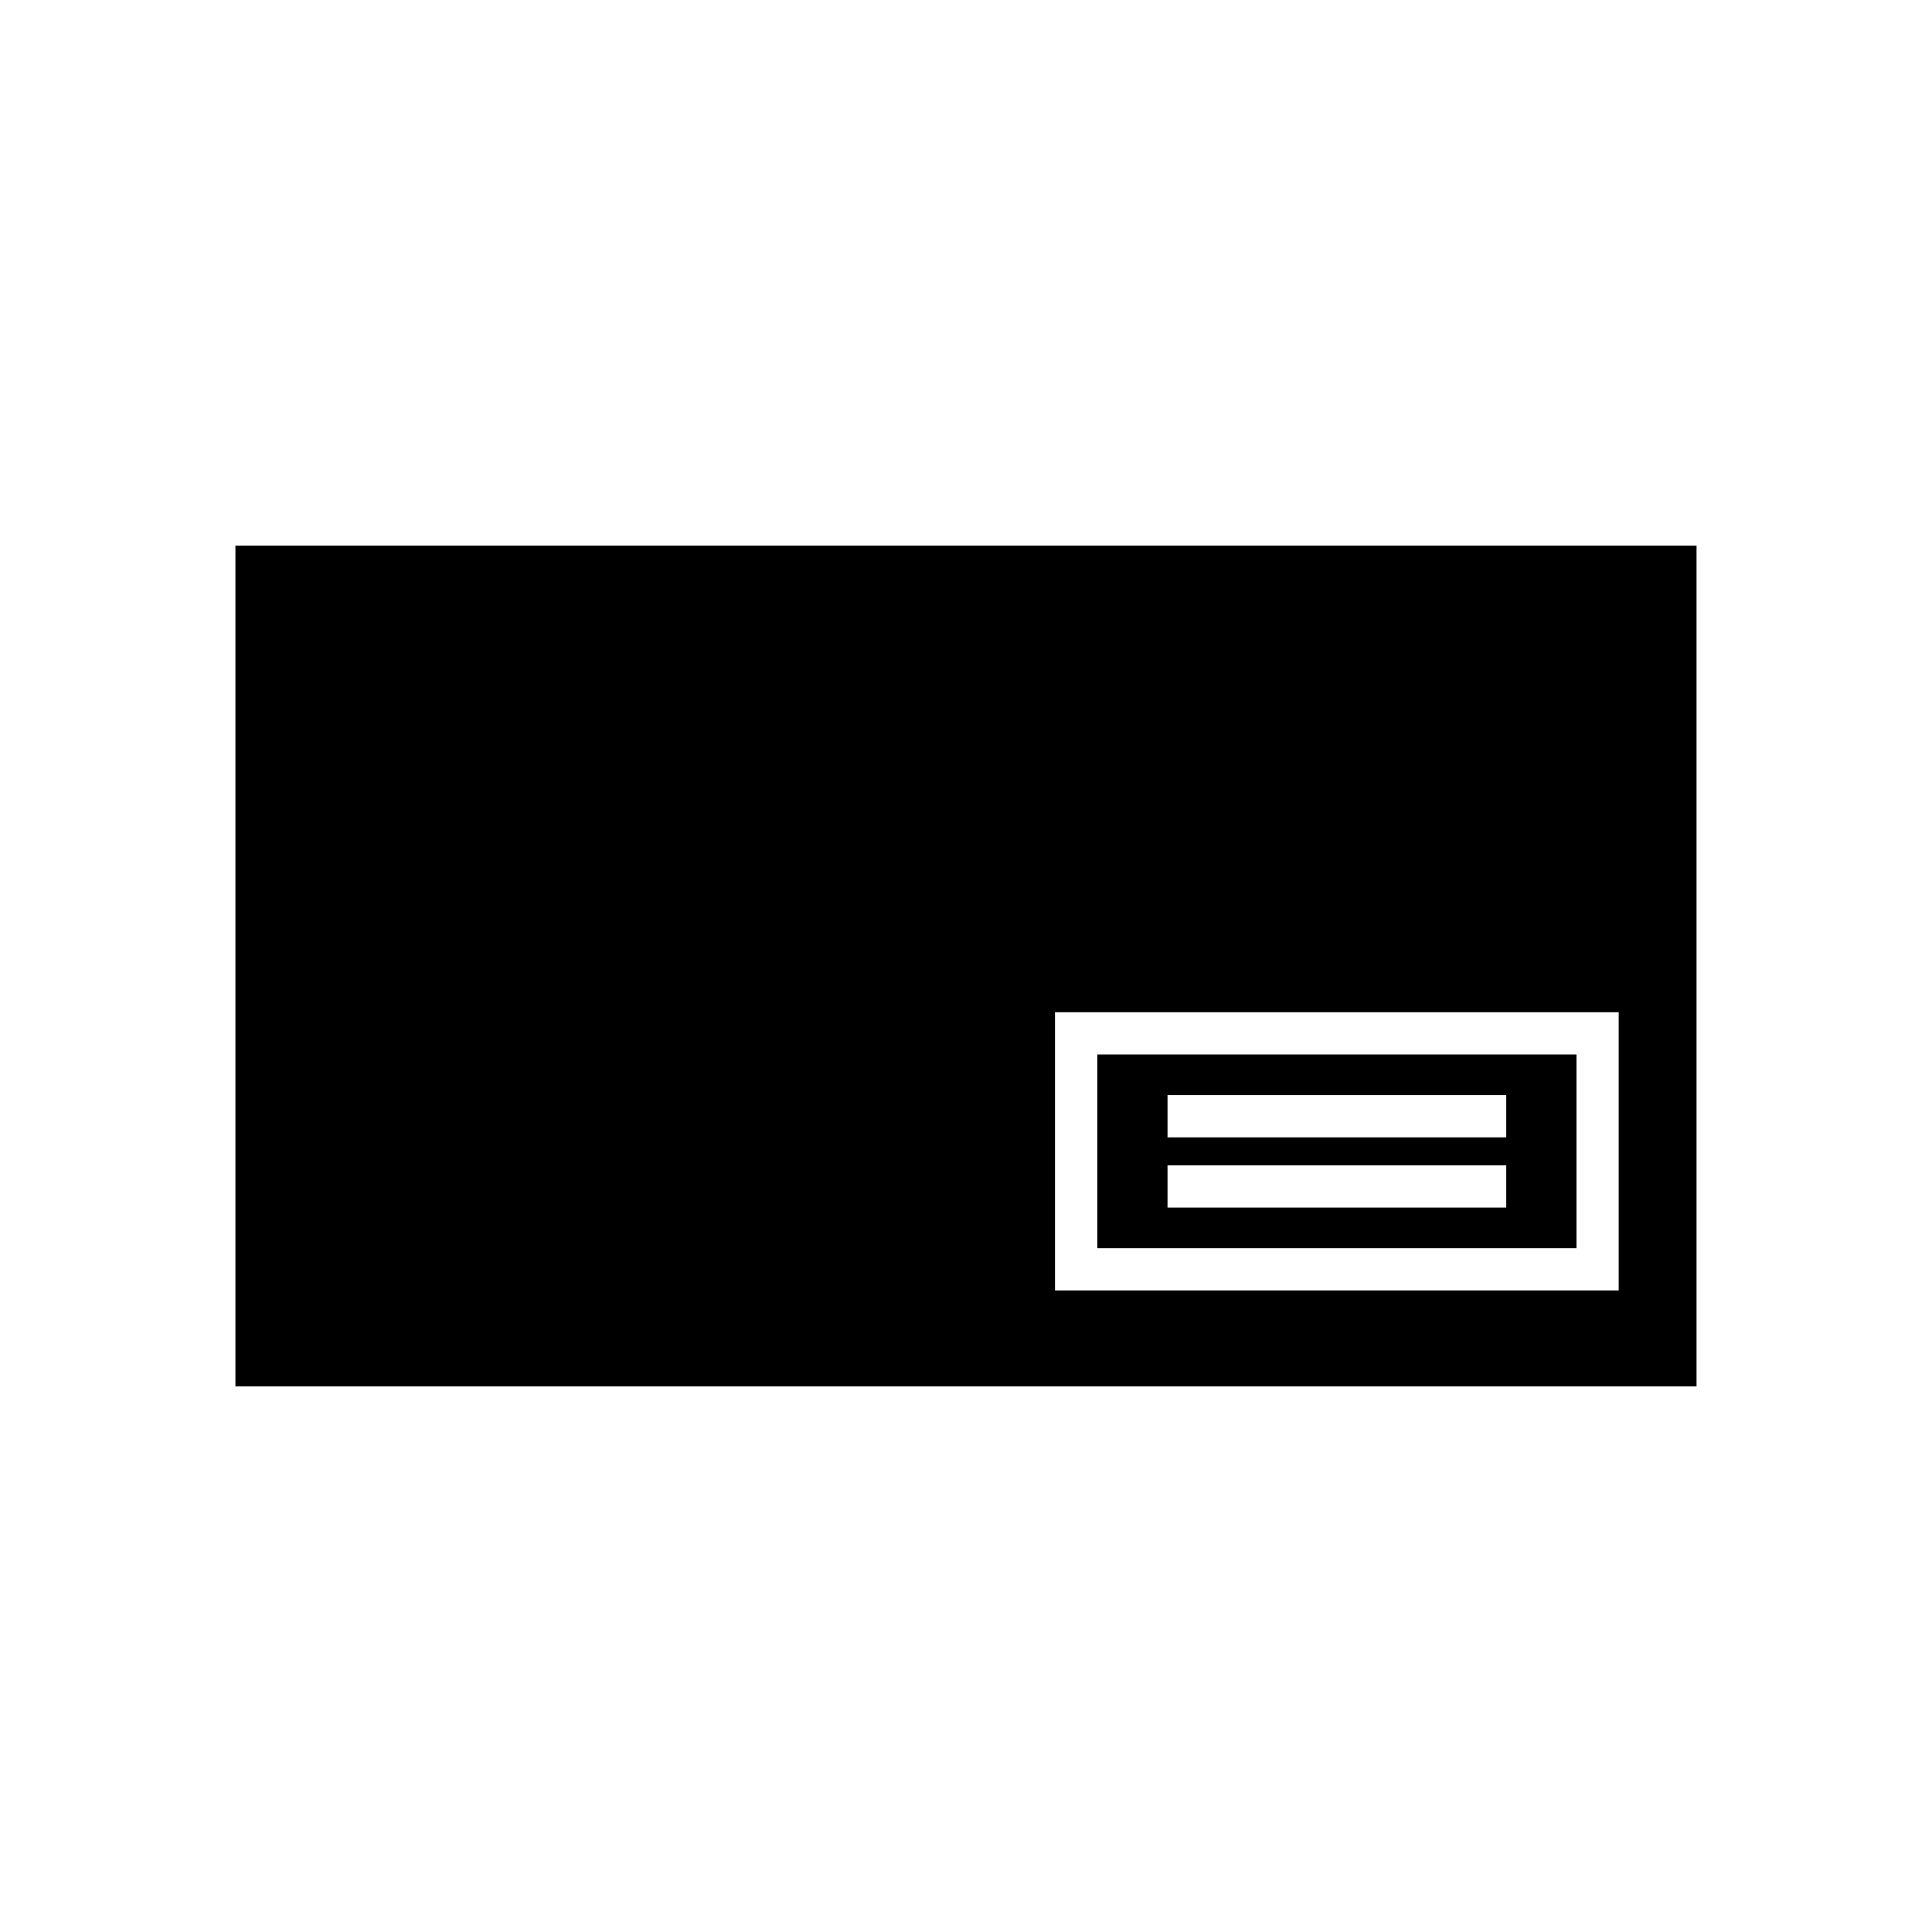
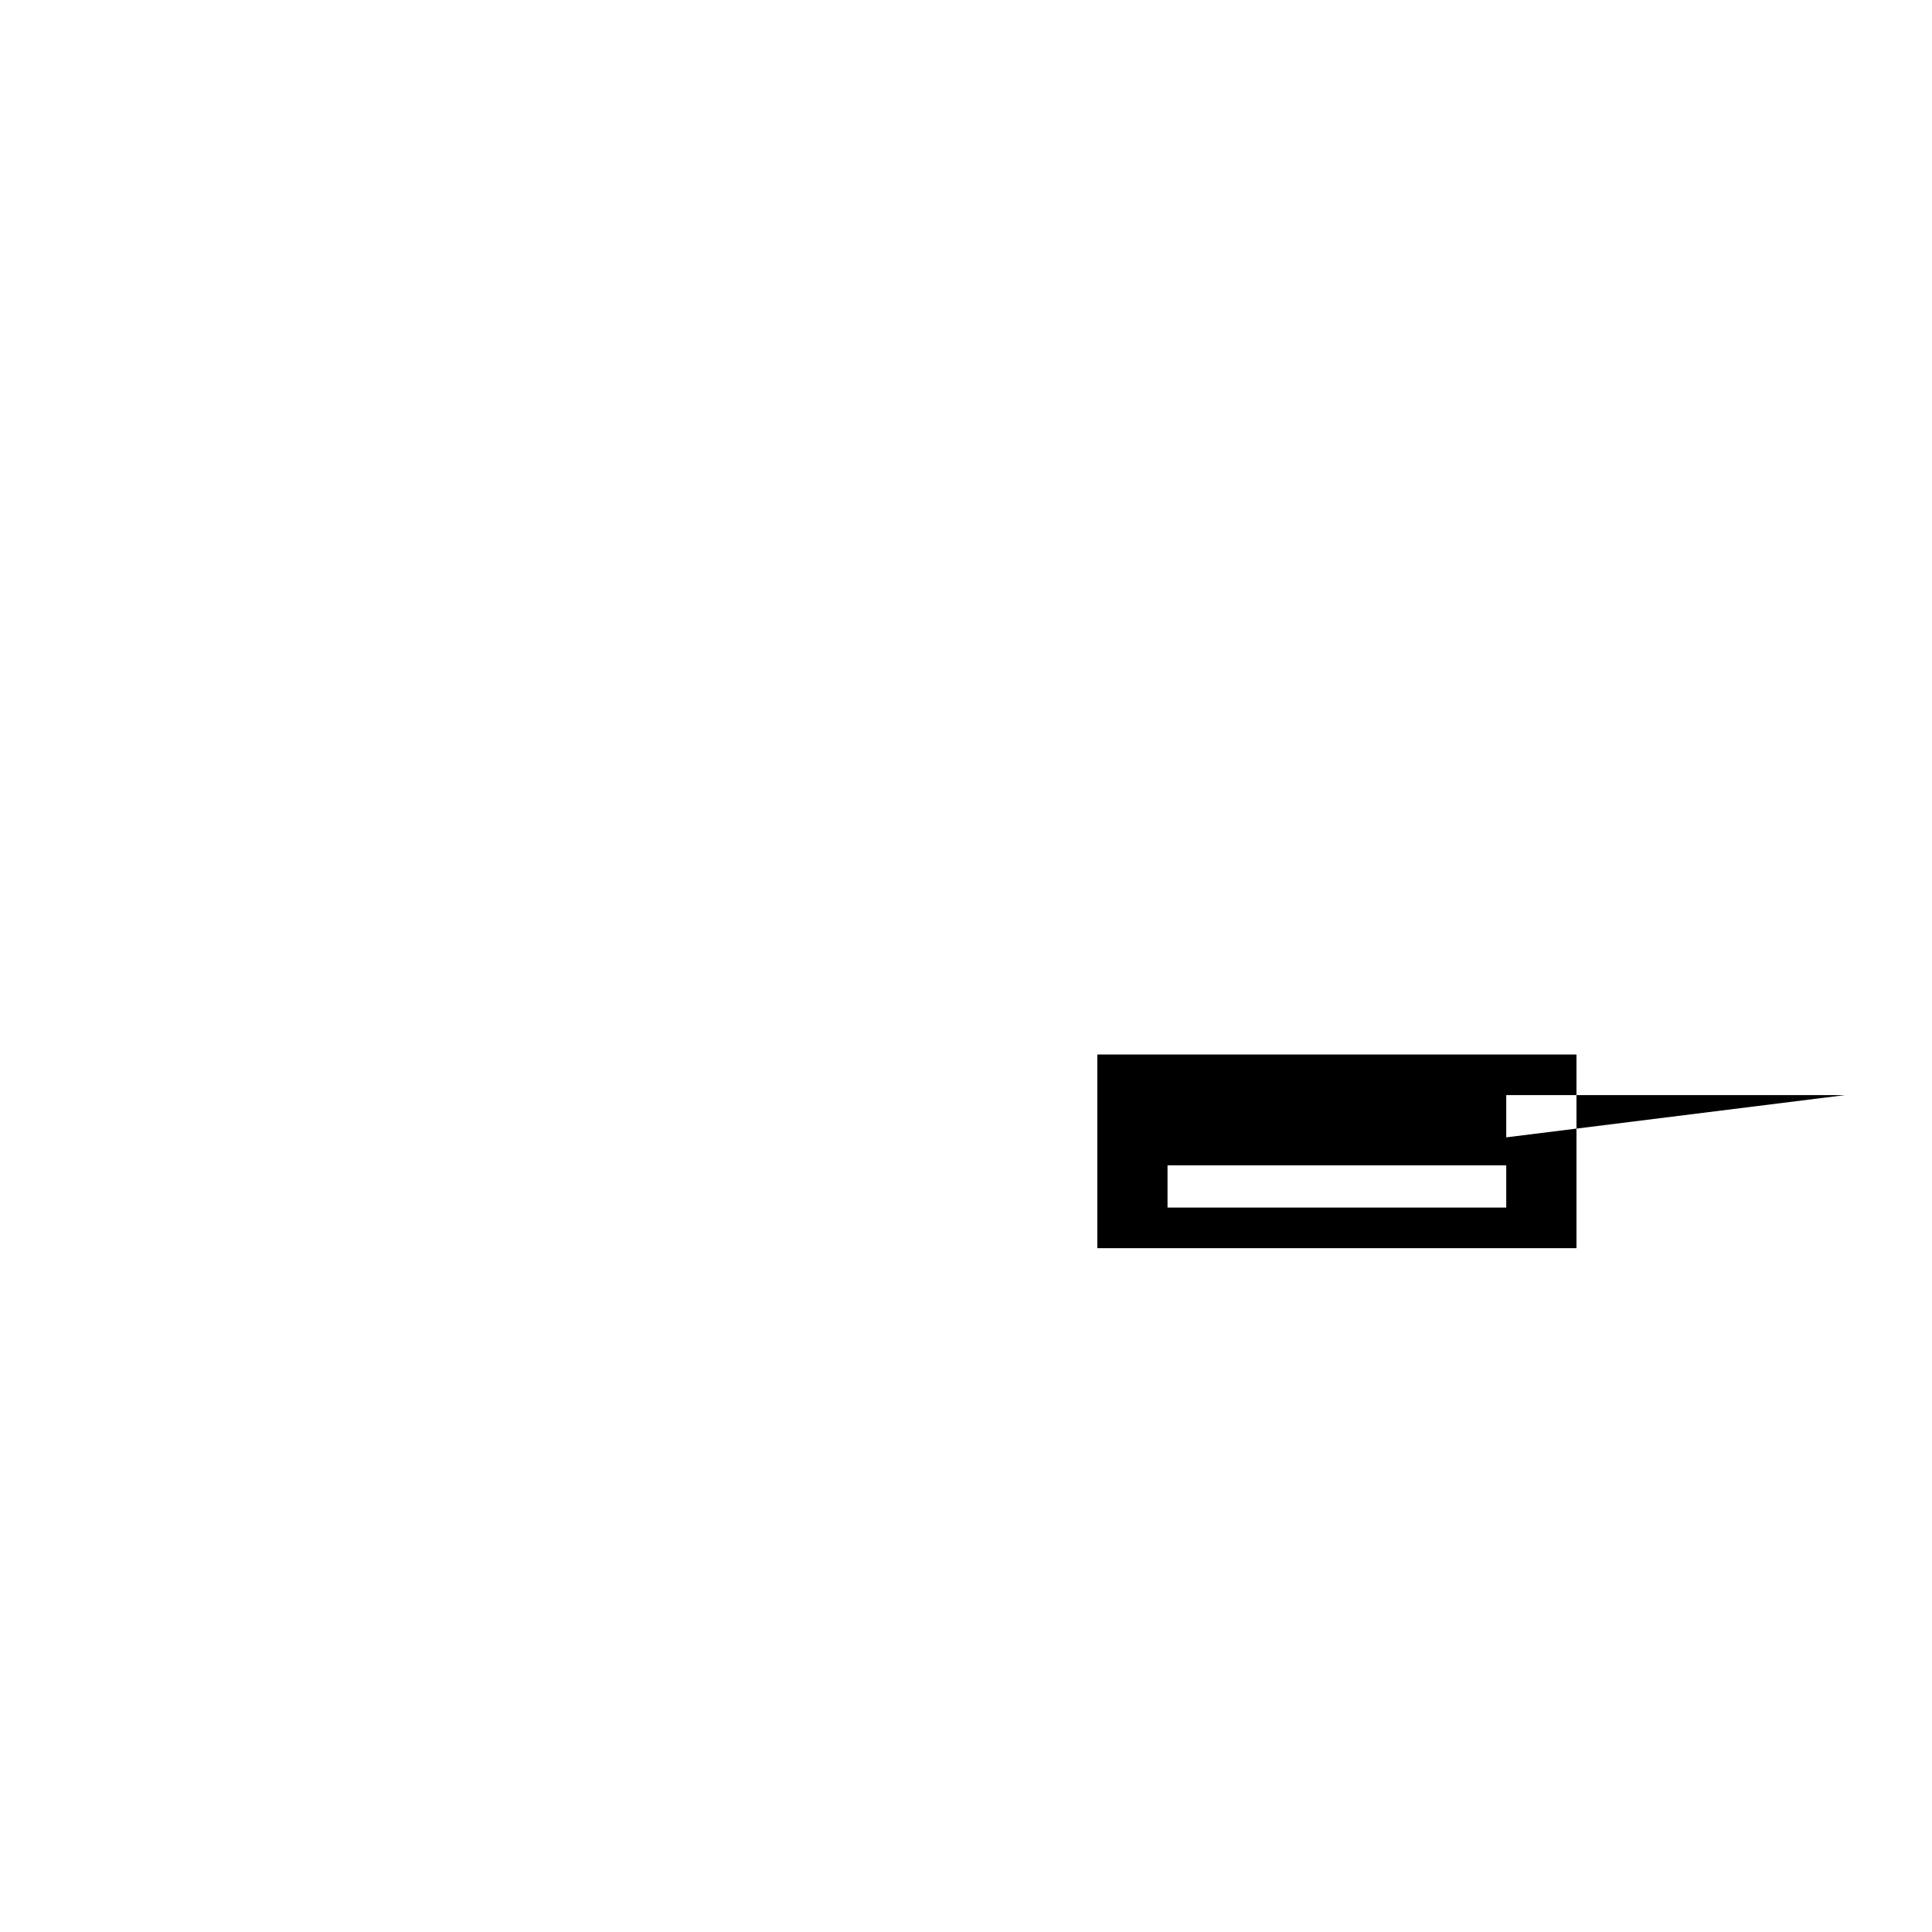
<svg xmlns="http://www.w3.org/2000/svg" fill="#000000" width="800px" height="800px" version="1.1" viewBox="144 144 512 512">
  <g>
-     <path d="m561.78 423.45h-126.98v51.336h126.98zm-18.609 40.57h-89.766v-11.195h89.766zm0-18.609h-89.766v-11.195h89.766z" />
-     <path d="m206.39 288.59v222.81h387.21v-222.81zm366.58 197.39h-149.38v-73.73h149.38z" />
+     <path d="m561.78 423.45h-126.98v51.336h126.98zm-18.609 40.57h-89.766v-11.195h89.766zm0-18.609v-11.195h89.766z" />
  </g>
</svg>